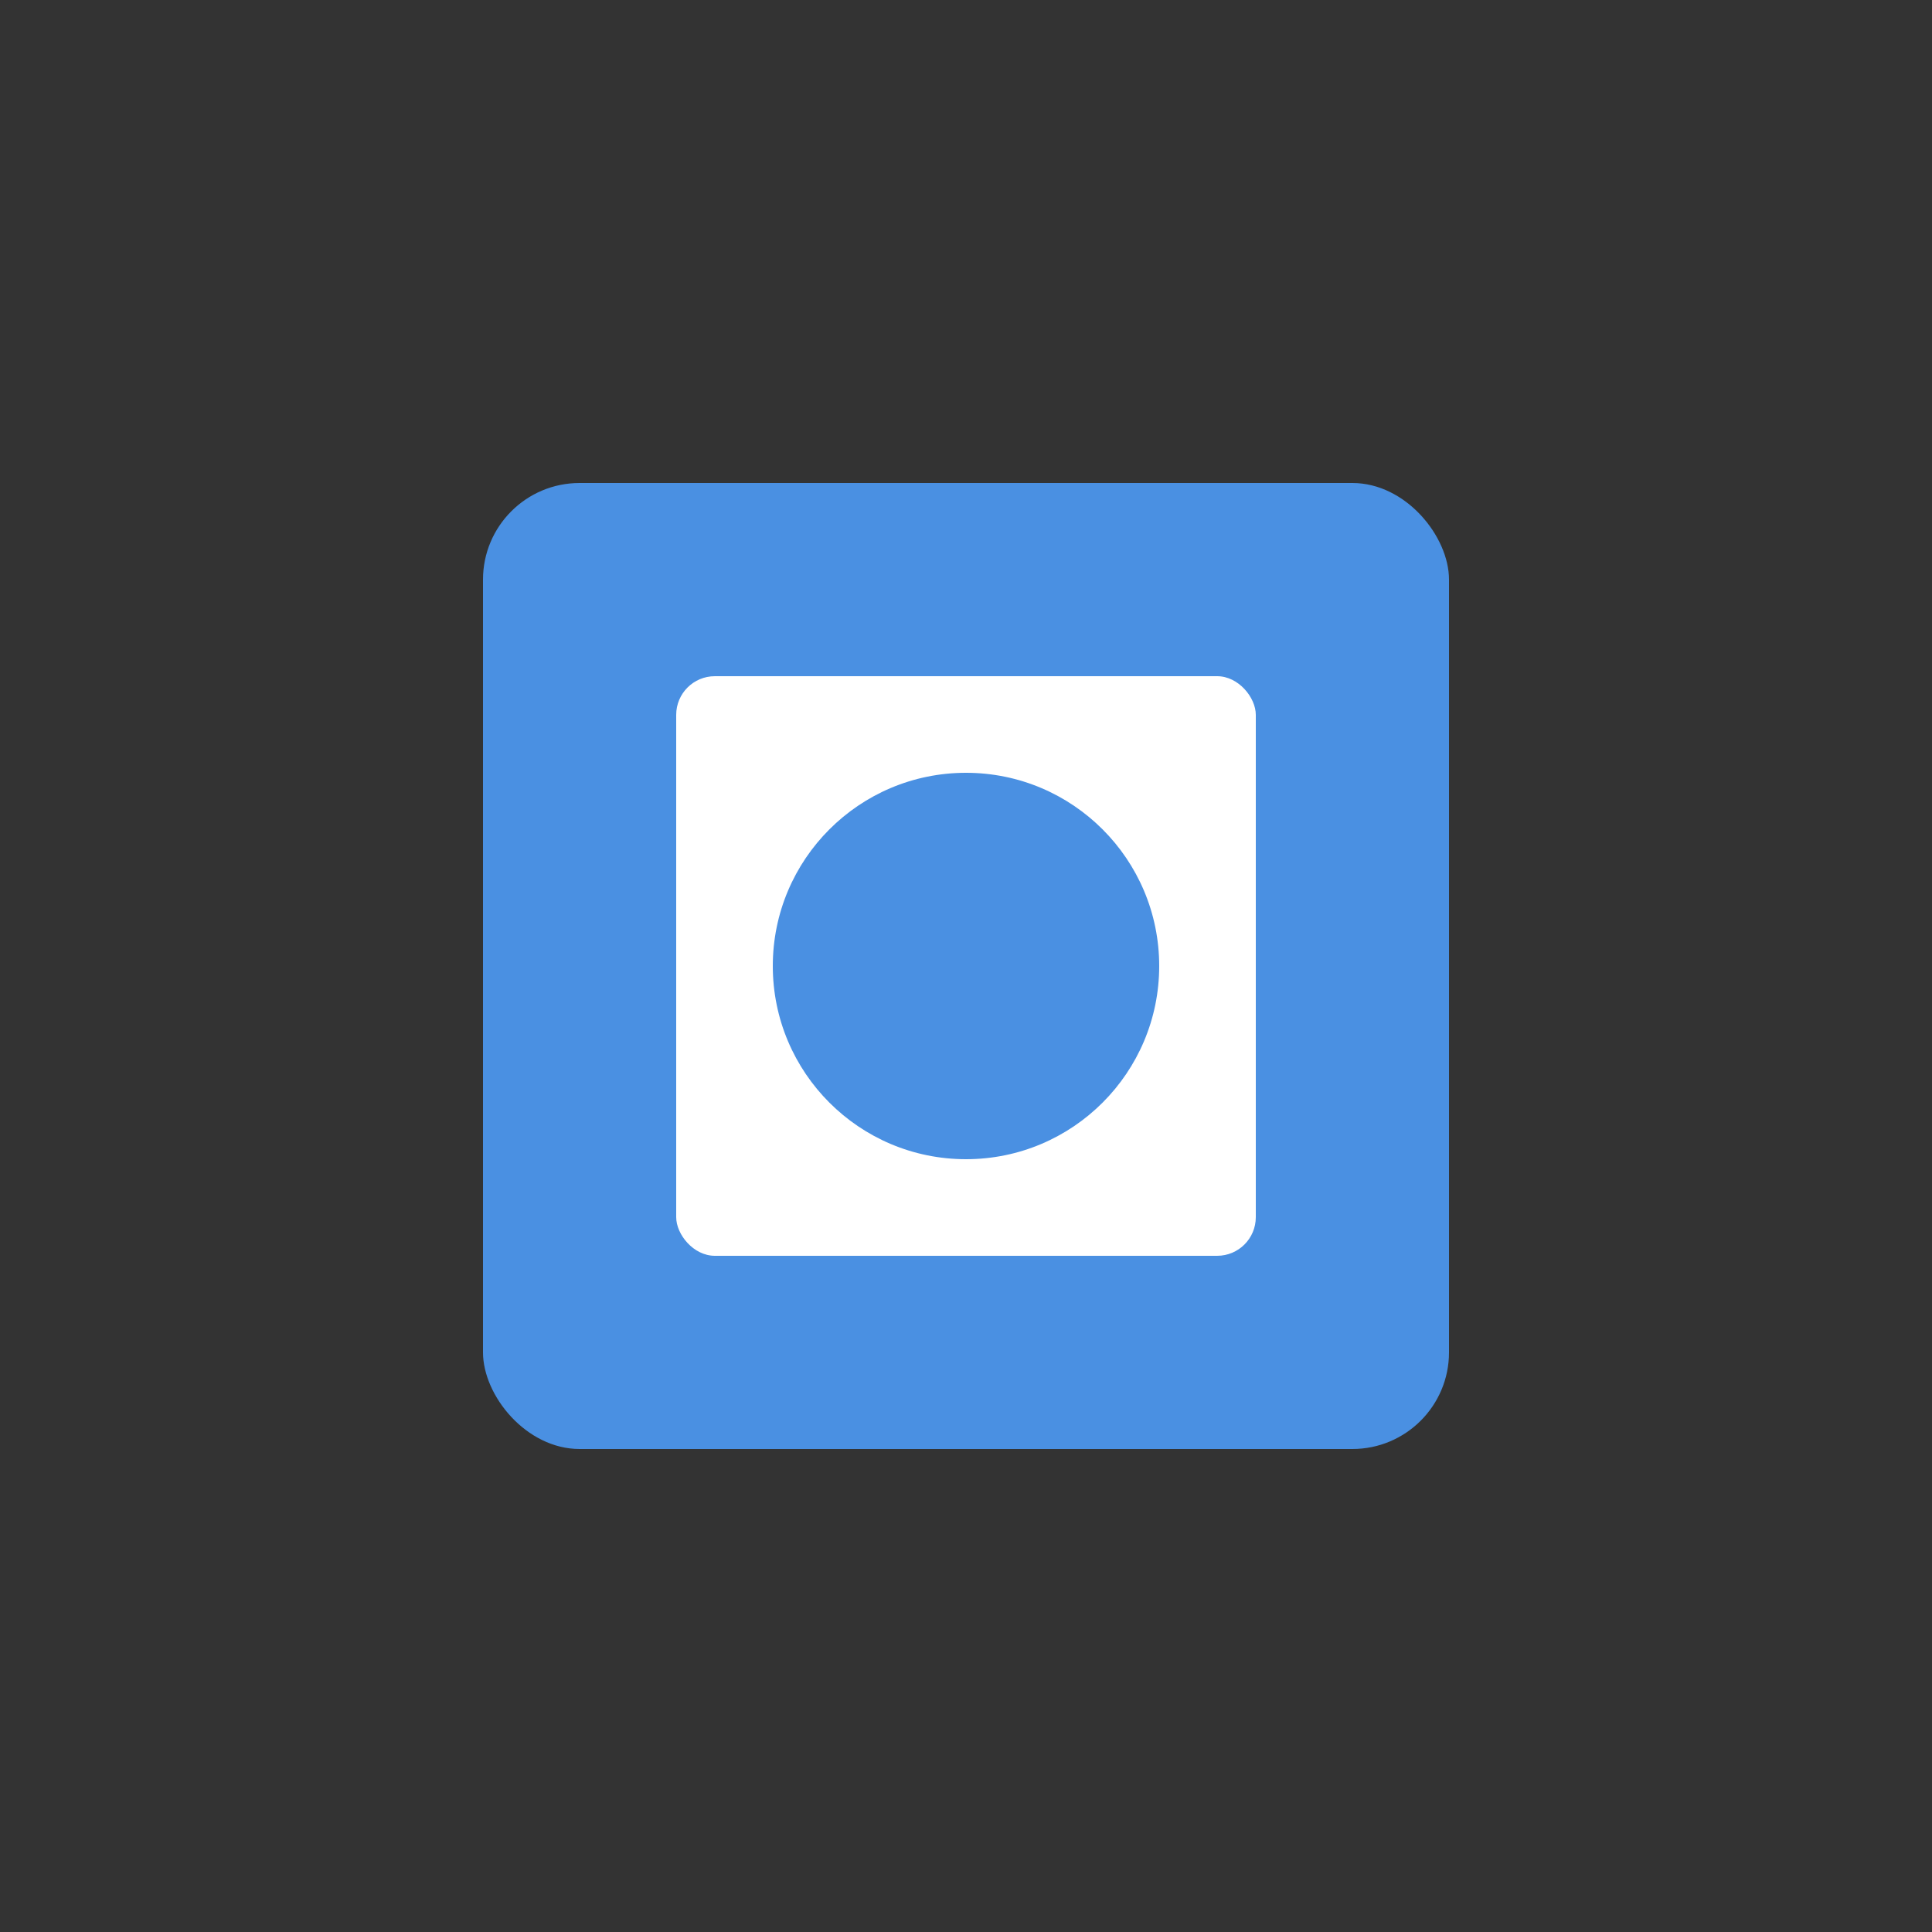
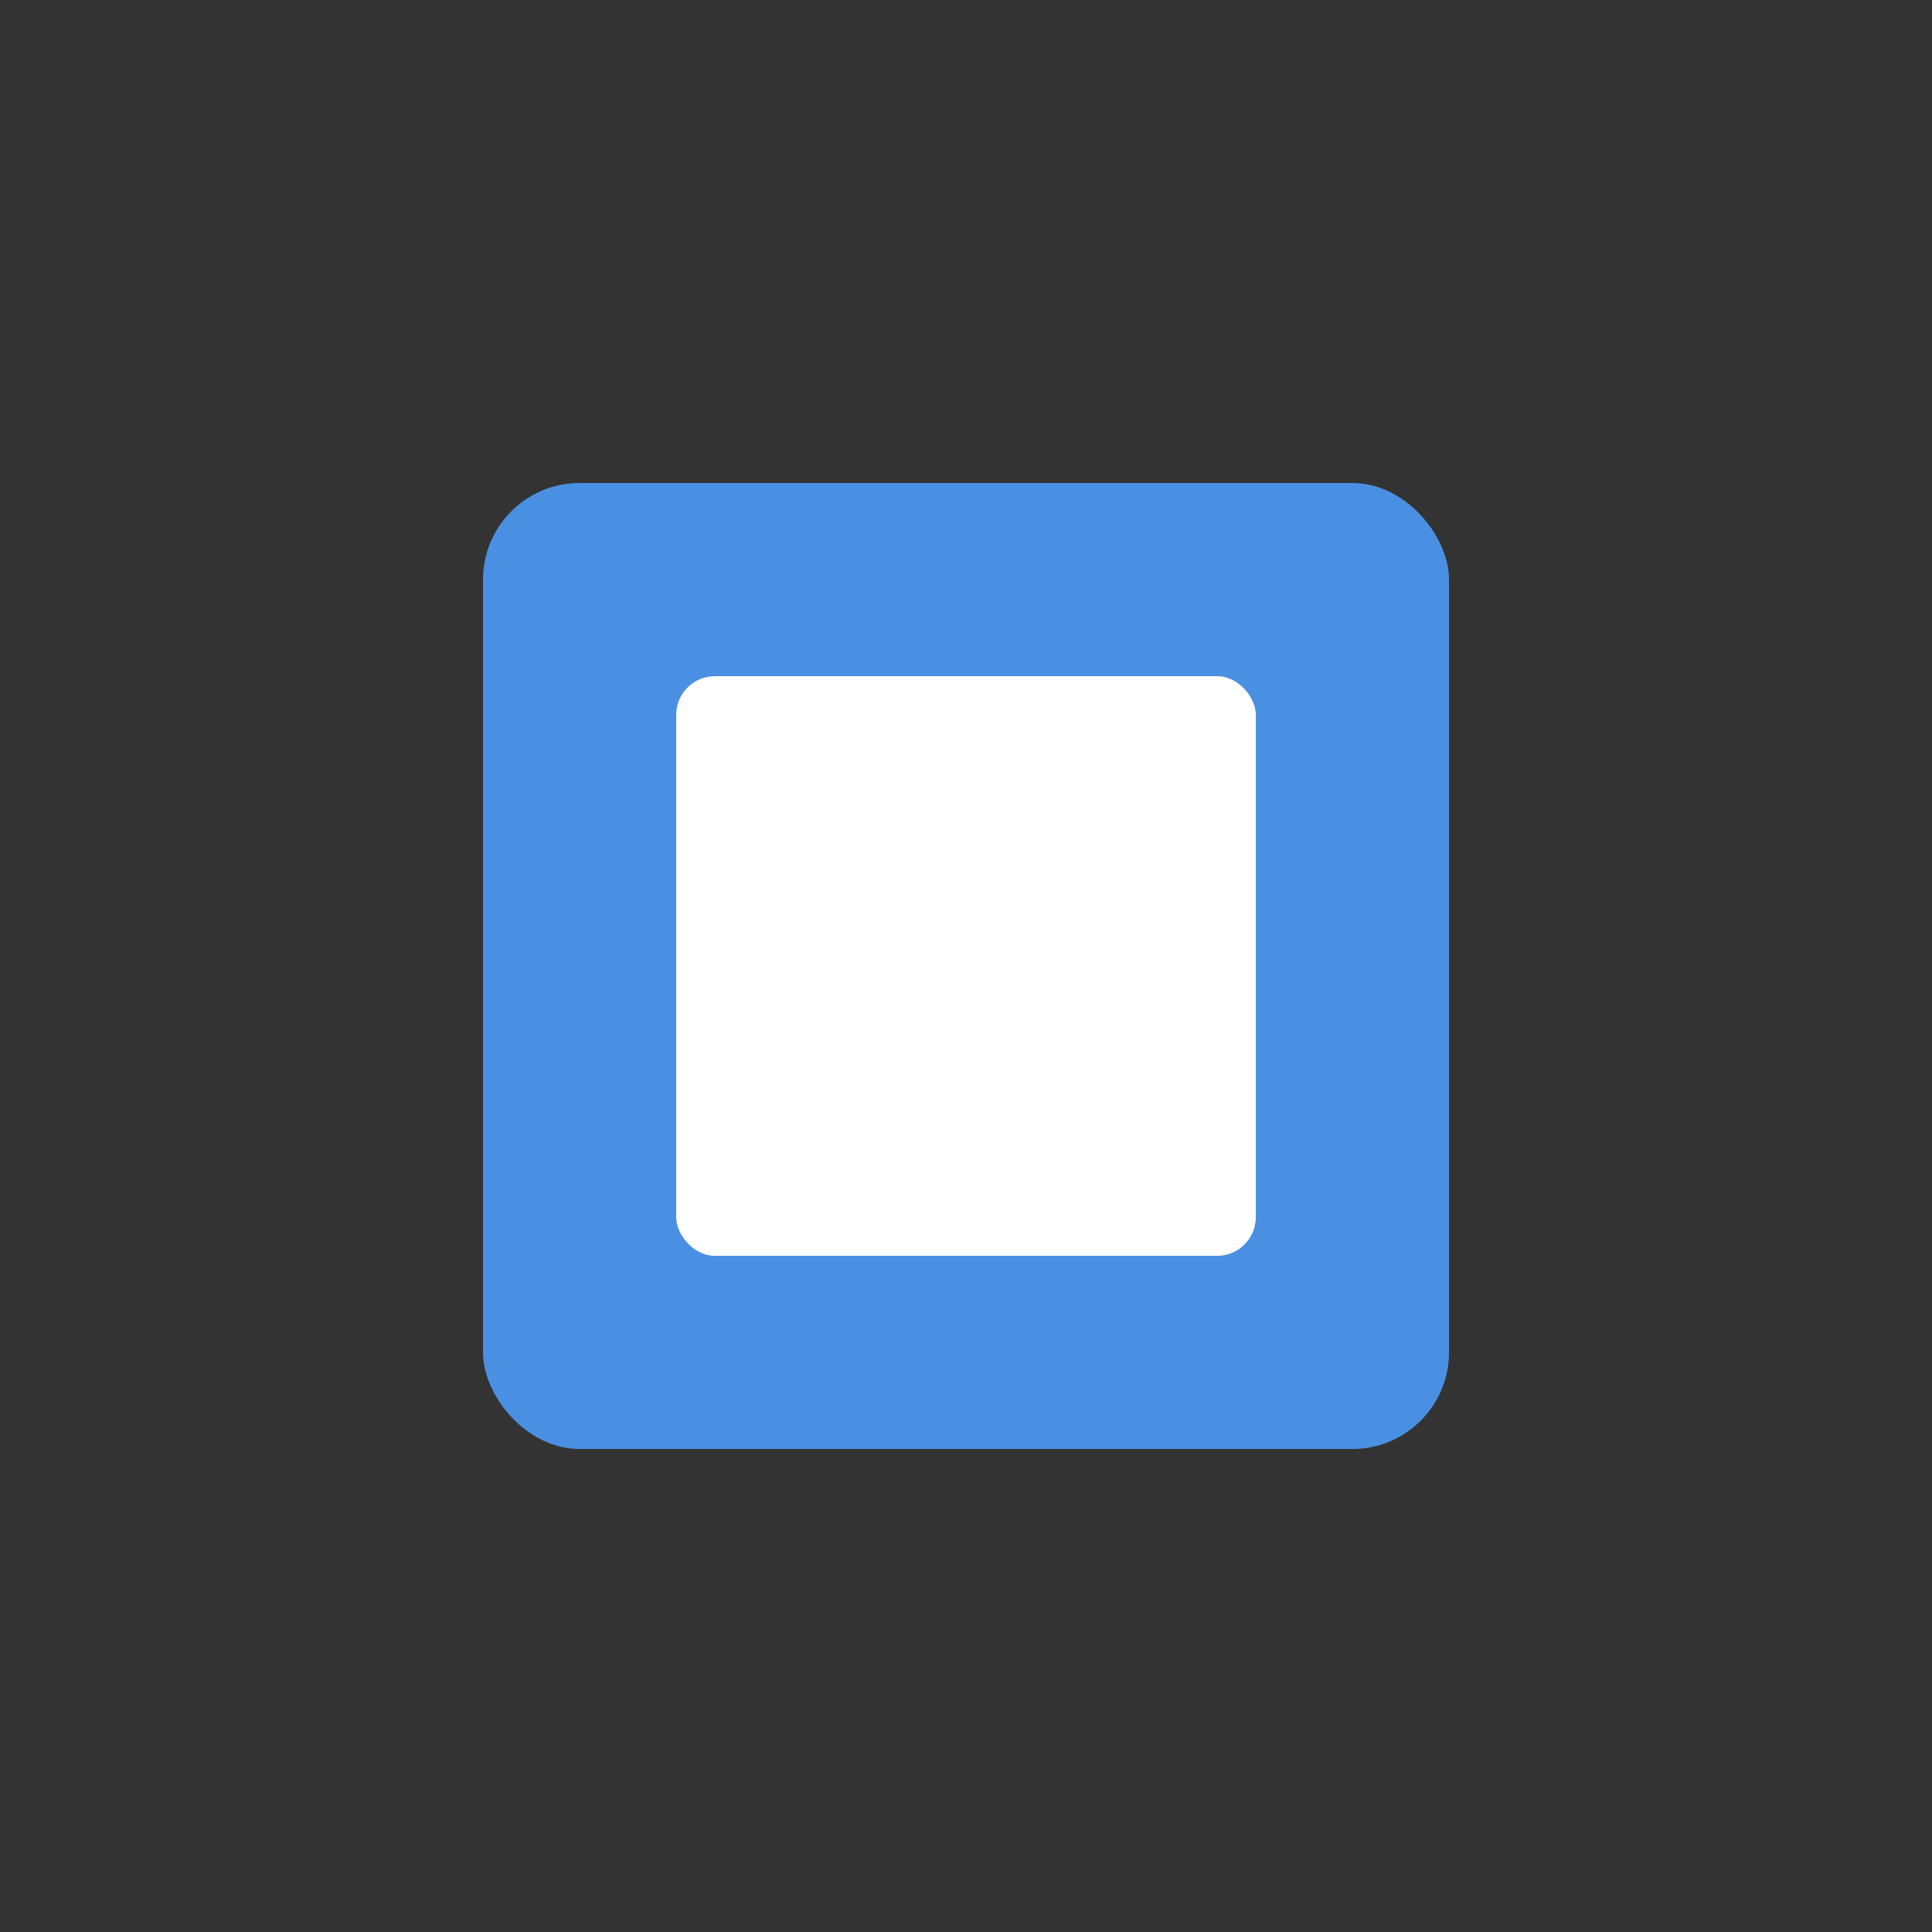
<svg xmlns="http://www.w3.org/2000/svg" viewBox="0 0 100 100" width="100" height="100">
  <rect x="0" y="0" width="100" height="100" fill="#333333" stroke="none" />
  <rect x="25" y="25" width="50" height="50" rx="5" fill="#4a90e2" />
  <rect x="35" y="35" width="30" height="30" rx="2" fill="white" />
-   <circle cx="50" cy="50" r="10" fill="#4a90e2" />
</svg>